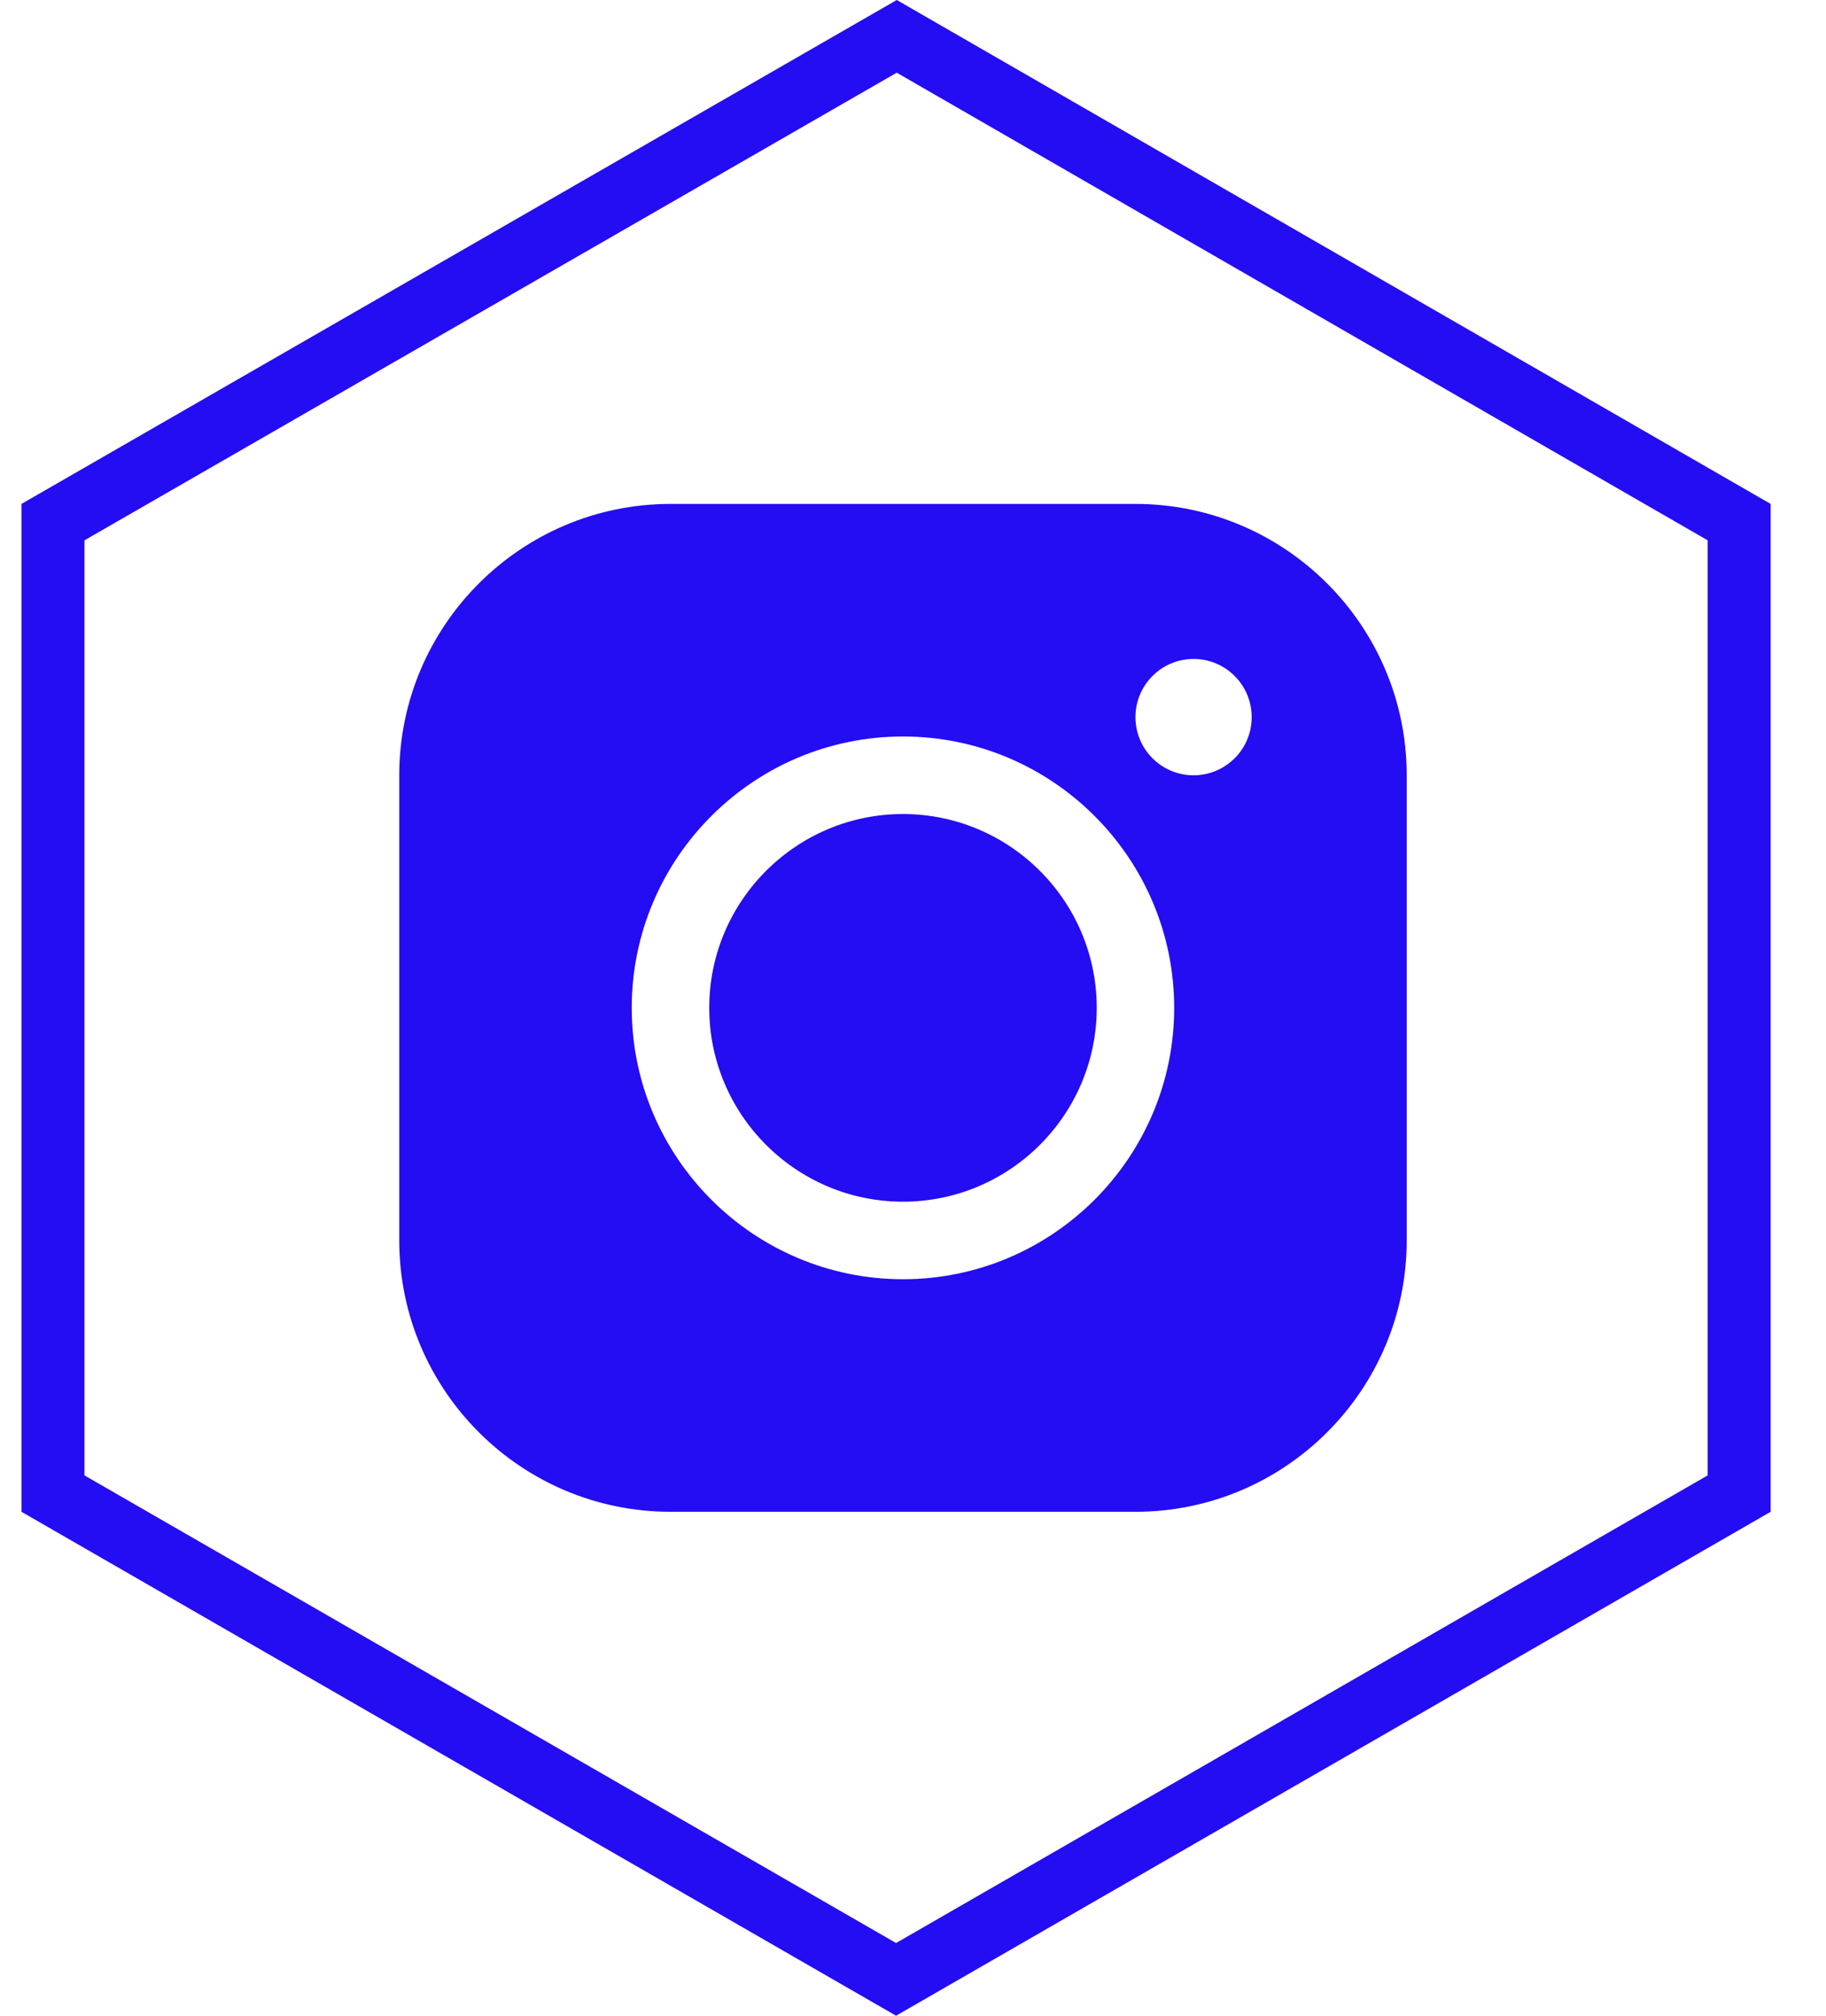
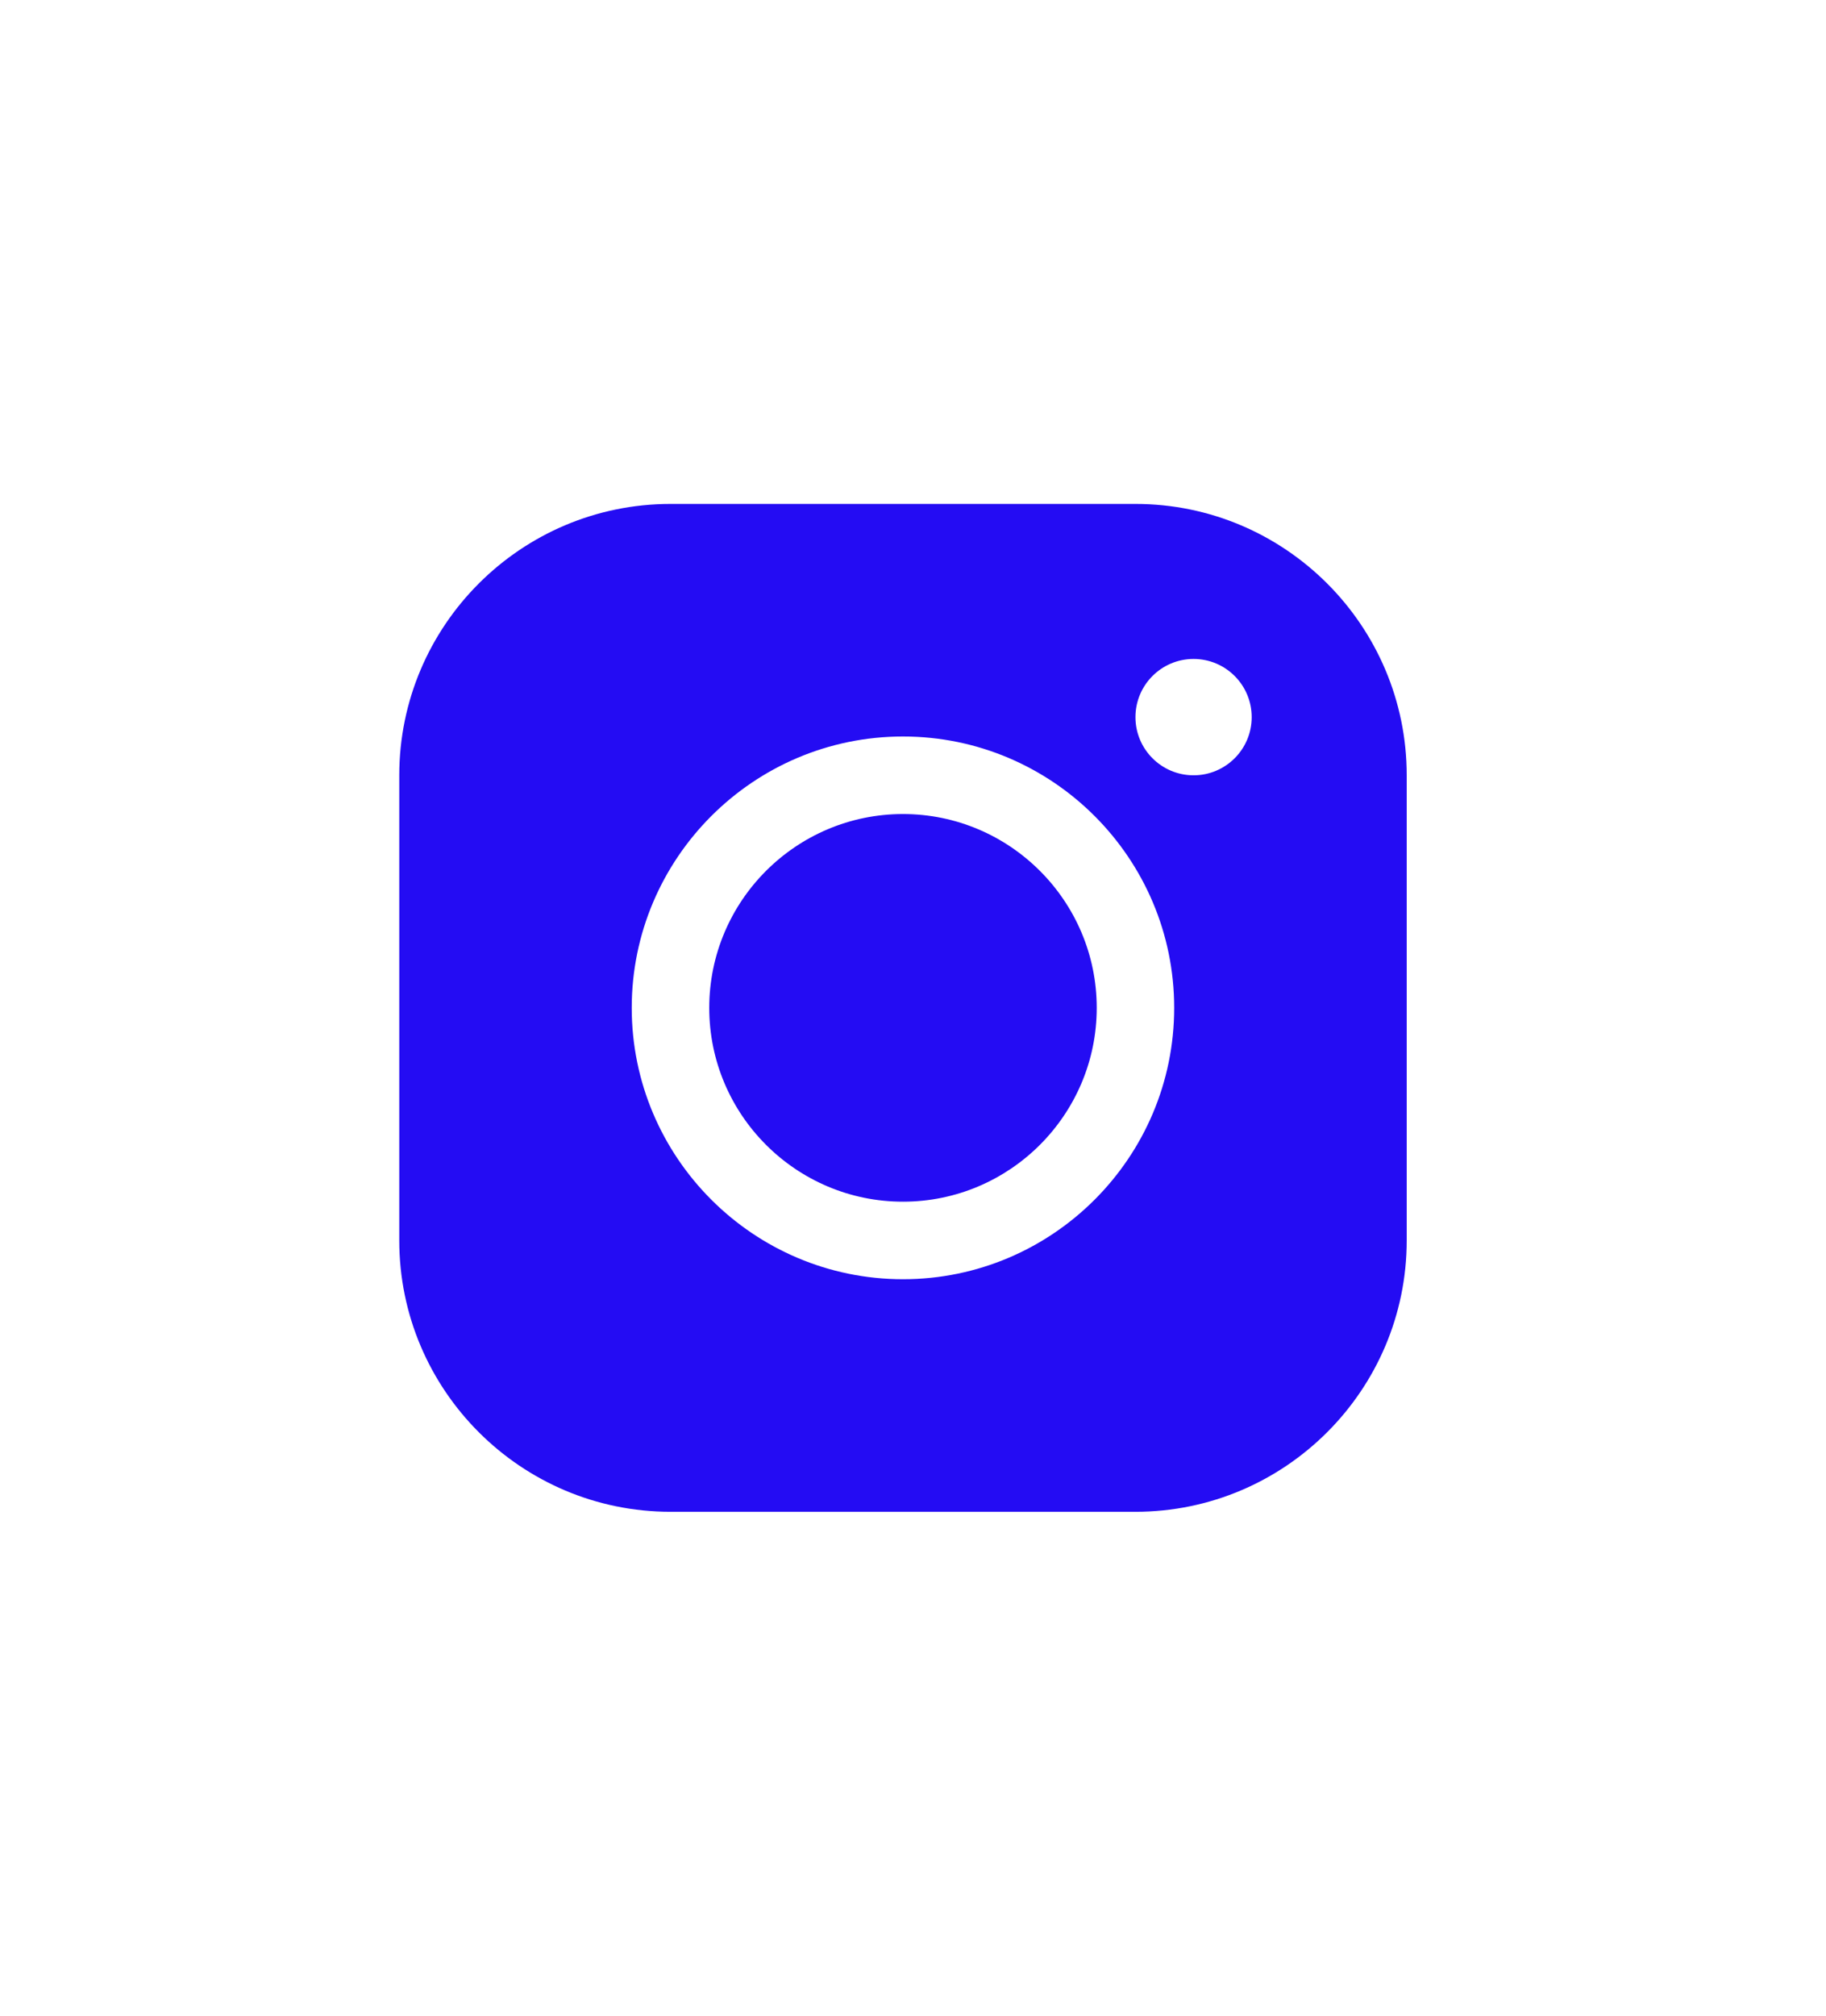
<svg xmlns="http://www.w3.org/2000/svg" width="29" height="32" viewBox="0 0 29 32" fill="none">
-   <path d="M0.841 23.711L0.841 8.289L14.242 0.577L27.621 8.289L27.621 23.711L14.231 31.423L0.841 23.711Z" stroke="#240CF3" />
  <path fill-rule="evenodd" clip-rule="evenodd" d="M18.033 24C20.408 24 22.341 22.068 22.341 19.692V12.308C22.341 9.932 20.408 8 18.033 8H10.649C8.274 8 6.341 9.932 6.341 12.308V19.692C6.341 22.068 8.274 24 10.649 24H18.033ZM14.341 20.308C11.966 20.308 10.033 18.375 10.033 16C10.033 13.625 11.966 11.692 14.341 11.692C16.716 11.692 18.648 13.625 18.648 16C18.648 18.375 16.716 20.308 14.341 20.308ZM14.341 12.923C12.644 12.923 11.264 14.303 11.264 16C11.264 17.697 12.644 19.077 14.341 19.077C16.037 19.077 17.418 17.697 17.418 16C17.418 14.303 16.037 12.923 14.341 12.923ZM19.879 11.385C19.879 11.894 19.466 12.308 18.956 12.308C18.446 12.308 18.033 11.894 18.033 11.385C18.033 10.875 18.446 10.461 18.956 10.461C19.466 10.461 19.879 10.875 19.879 11.385Z" fill="#240CF3" />
</svg>